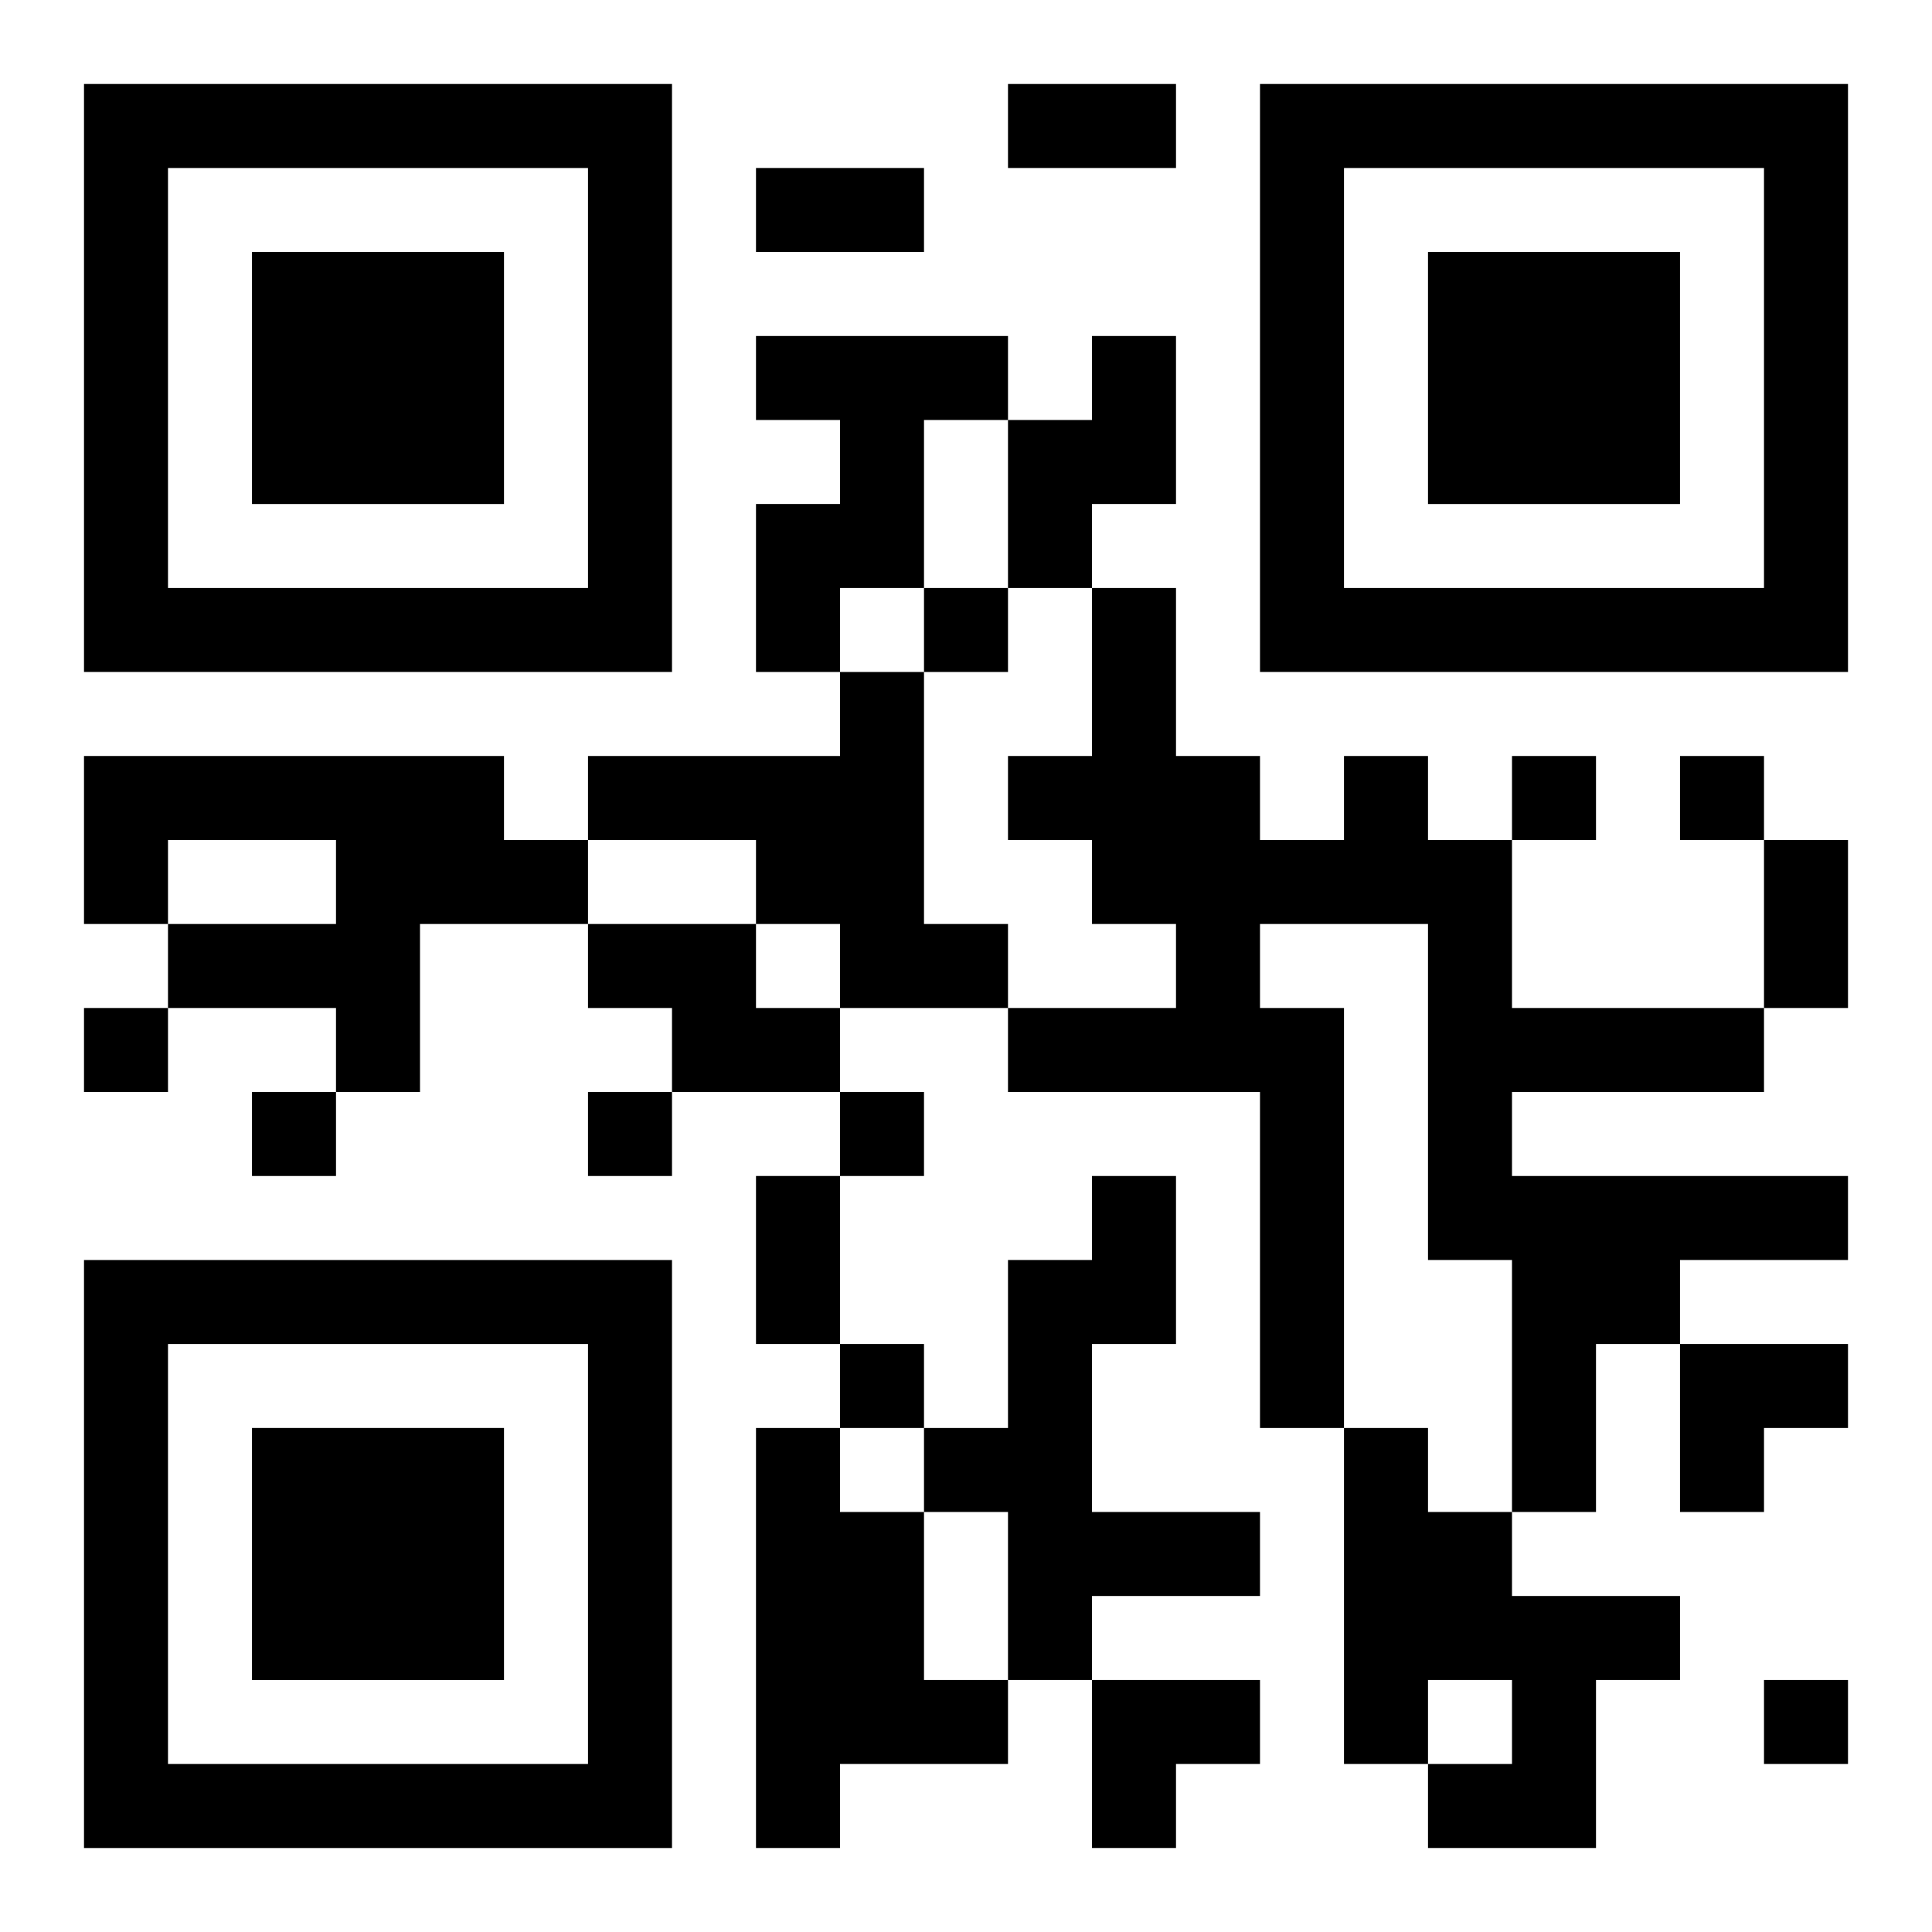
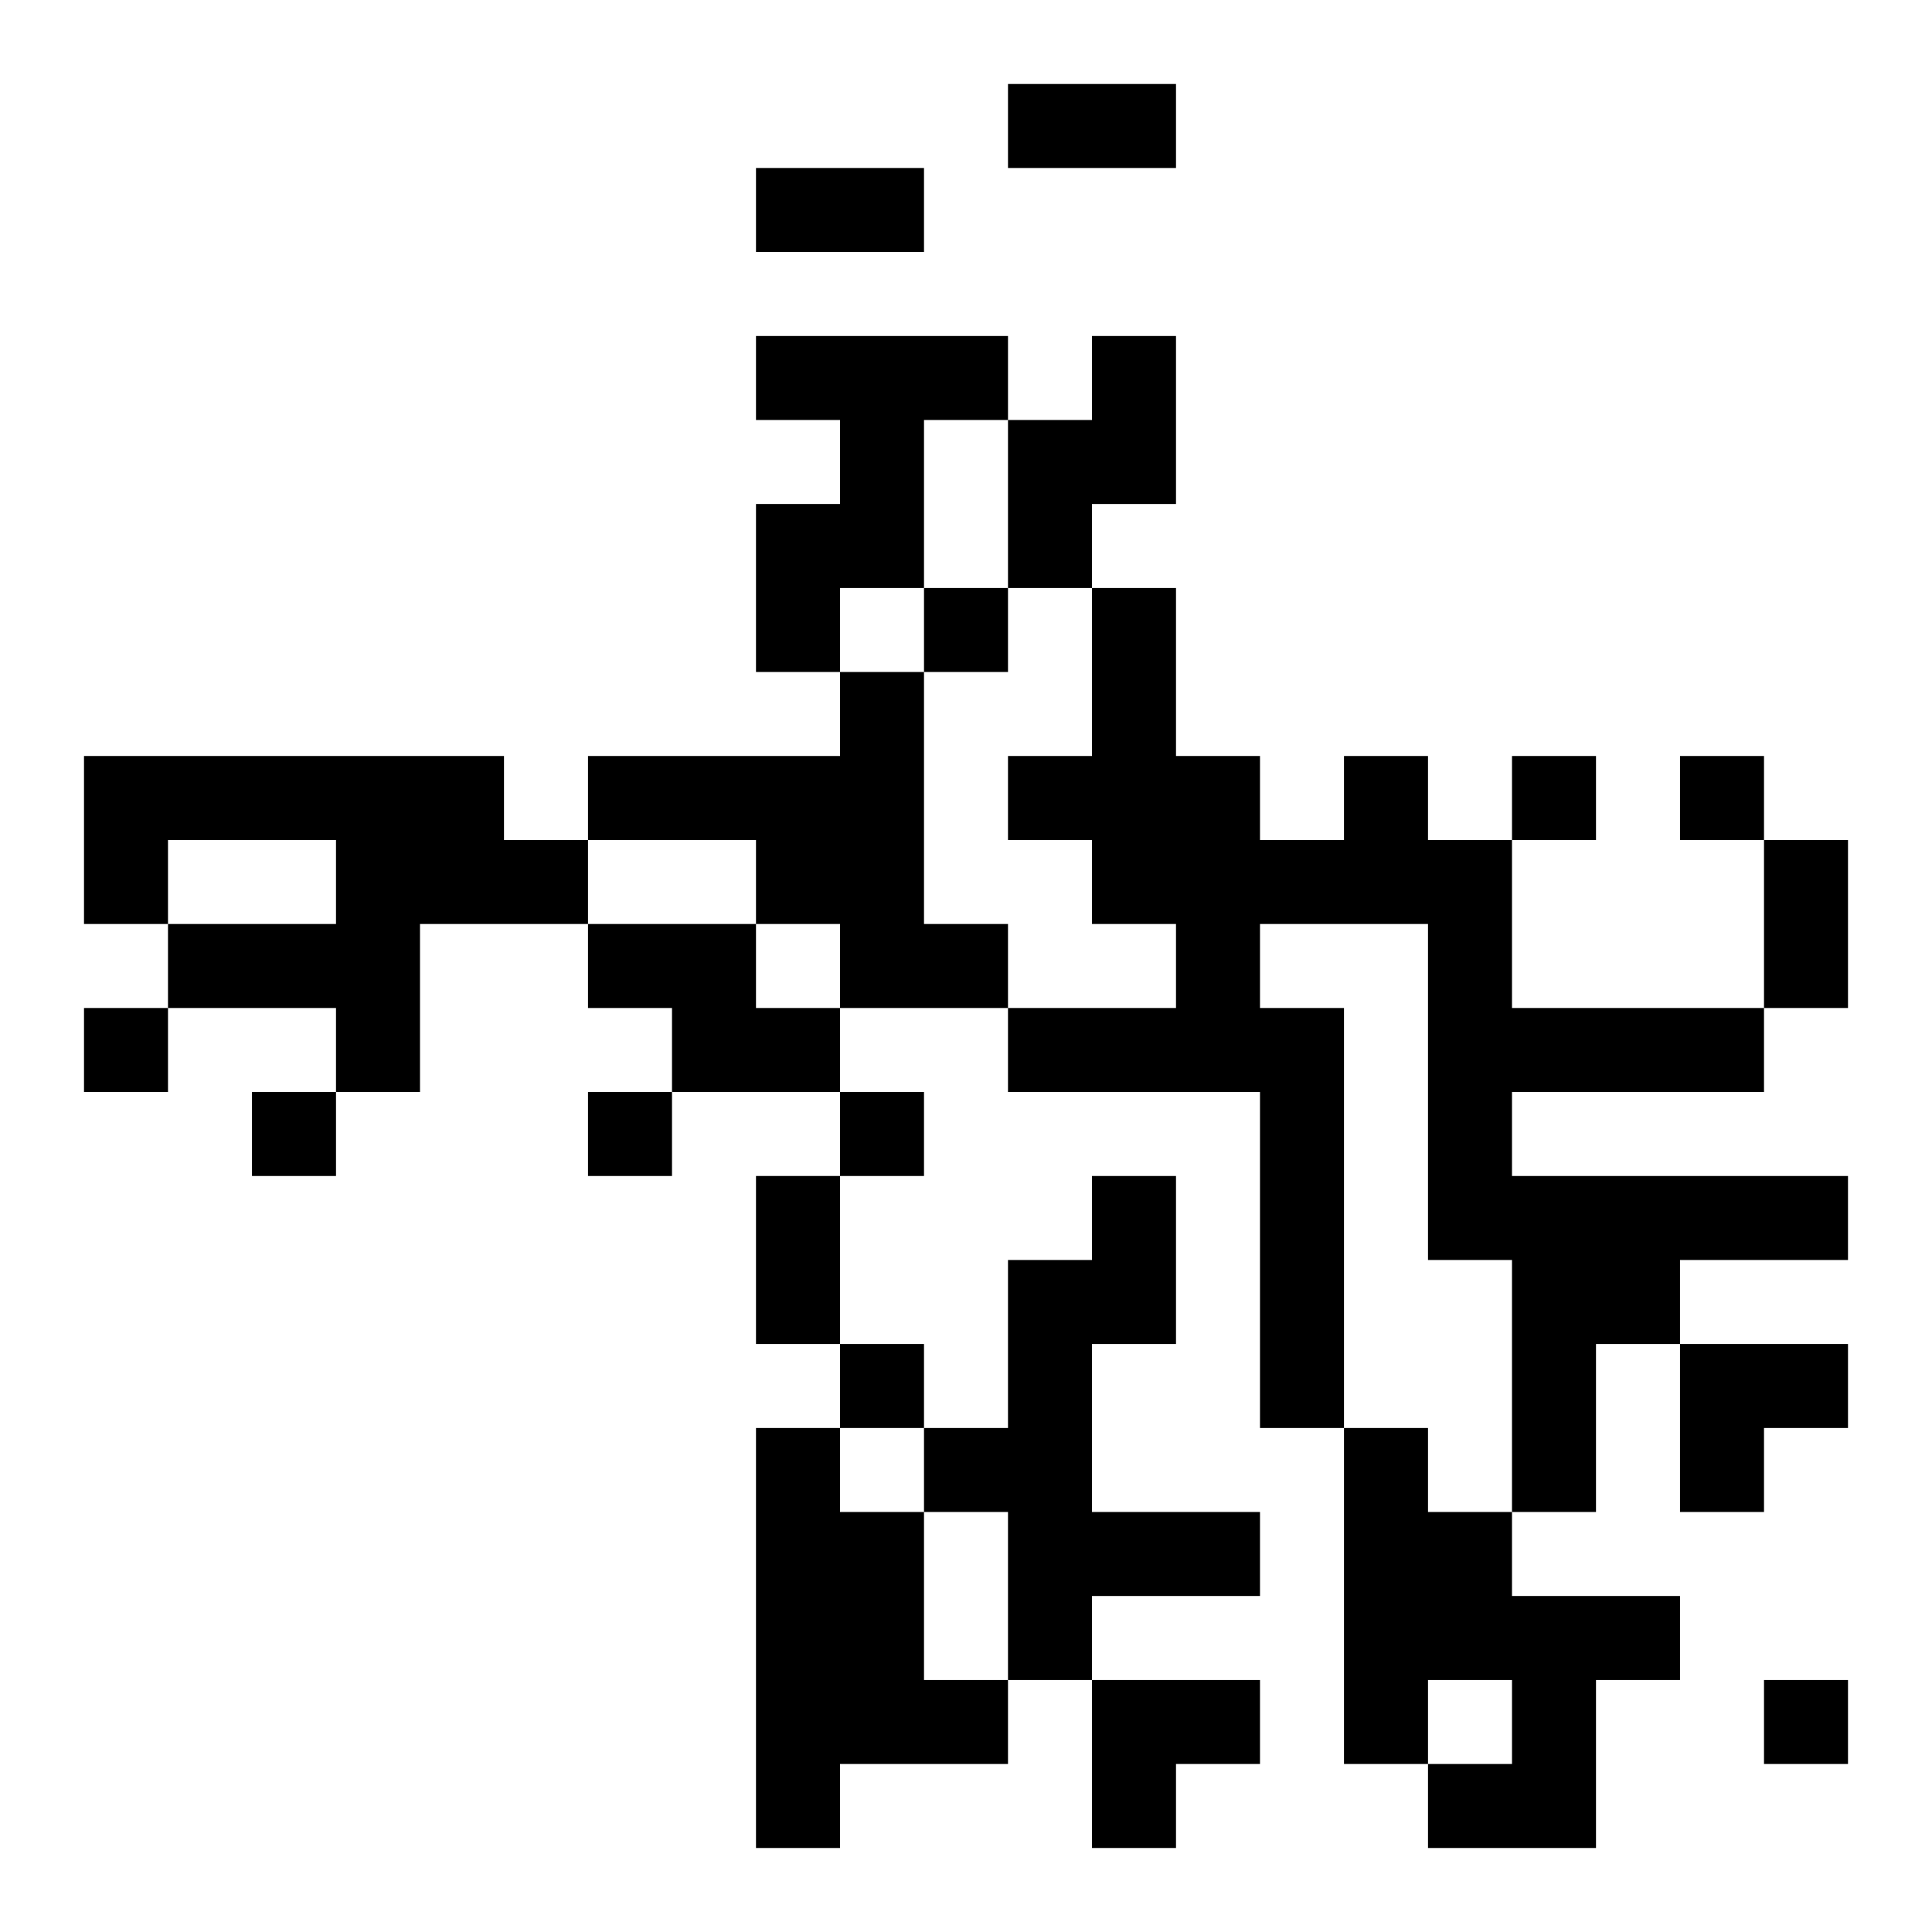
<svg xmlns="http://www.w3.org/2000/svg" xmlns:xlink="http://www.w3.org/1999/xlink" width="250" height="250" baseProfile="full" version="1.1" viewBox="-1 -1 23 23">
  <symbol id="a">
-     <path d="m0 7v7h7v-7h-7zm1 1h5v5h-5v-5zm1 1v3h3v-3h-3z" />
-   </symbol>
+     </symbol>
  <use y="-7" xlink:href="#a" />
  <use y="7" xlink:href="#a" />
  <use x="14" y="-7" xlink:href="#a" />
  <path d="m8 3h3v1h-1v2h-1v1h-1v-2h1v-1h-1v-1m4 0h1v2h-1v1h-1v-2h1v-1m-3 4h1v3h1v1h-2v-1h-1v-1h-2v-1h3v-1m-9 1h5v1h1v1h-2v2h-1v-1h-2v-1h2v-1h-2v1h-1v-2m15 0h1v1h1v2h3v1h-3v1h4v1h-2v1h-1v2h-1v-3h-1v-4h-2v1h1v5h-1v-4h-3v-1h2v-1h-1v-1h-1v-1h1v-2h1v2h1v1h1v-1m-9 2h2v1h1v1h-2v-1h-1v-1m6 3h1v2h-1v2h2v1h-2v1h-1v-2h-1v-1h1v-2h1v-1m-4 3h1v1h1v2h1v1h-2v1h-1v-5m7 0h1v1h1v1h2v1h-1v2h-2v-1h1v-1h-1v1h-1v-4m-5-10v1h1v-1h-1m7 2v1h1v-1h-1m2 0v1h1v-1h-1m-19 3v1h1v-1h-1m2 1v1h1v-1h-1m4 0v1h1v-1h-1m3 0v1h1v-1h-1m0 3v1h1v-1h-1m11 4v1h1v-1h-1m-9-19h2v1h-2v-1m-3 1h2v1h-2v-1m12 8h1v2h-1v-2m-12 4h1v2h-1v-2m11 2h2v1h-1v1h-1zm-7 4h2v1h-1v1h-1z" />
</svg>